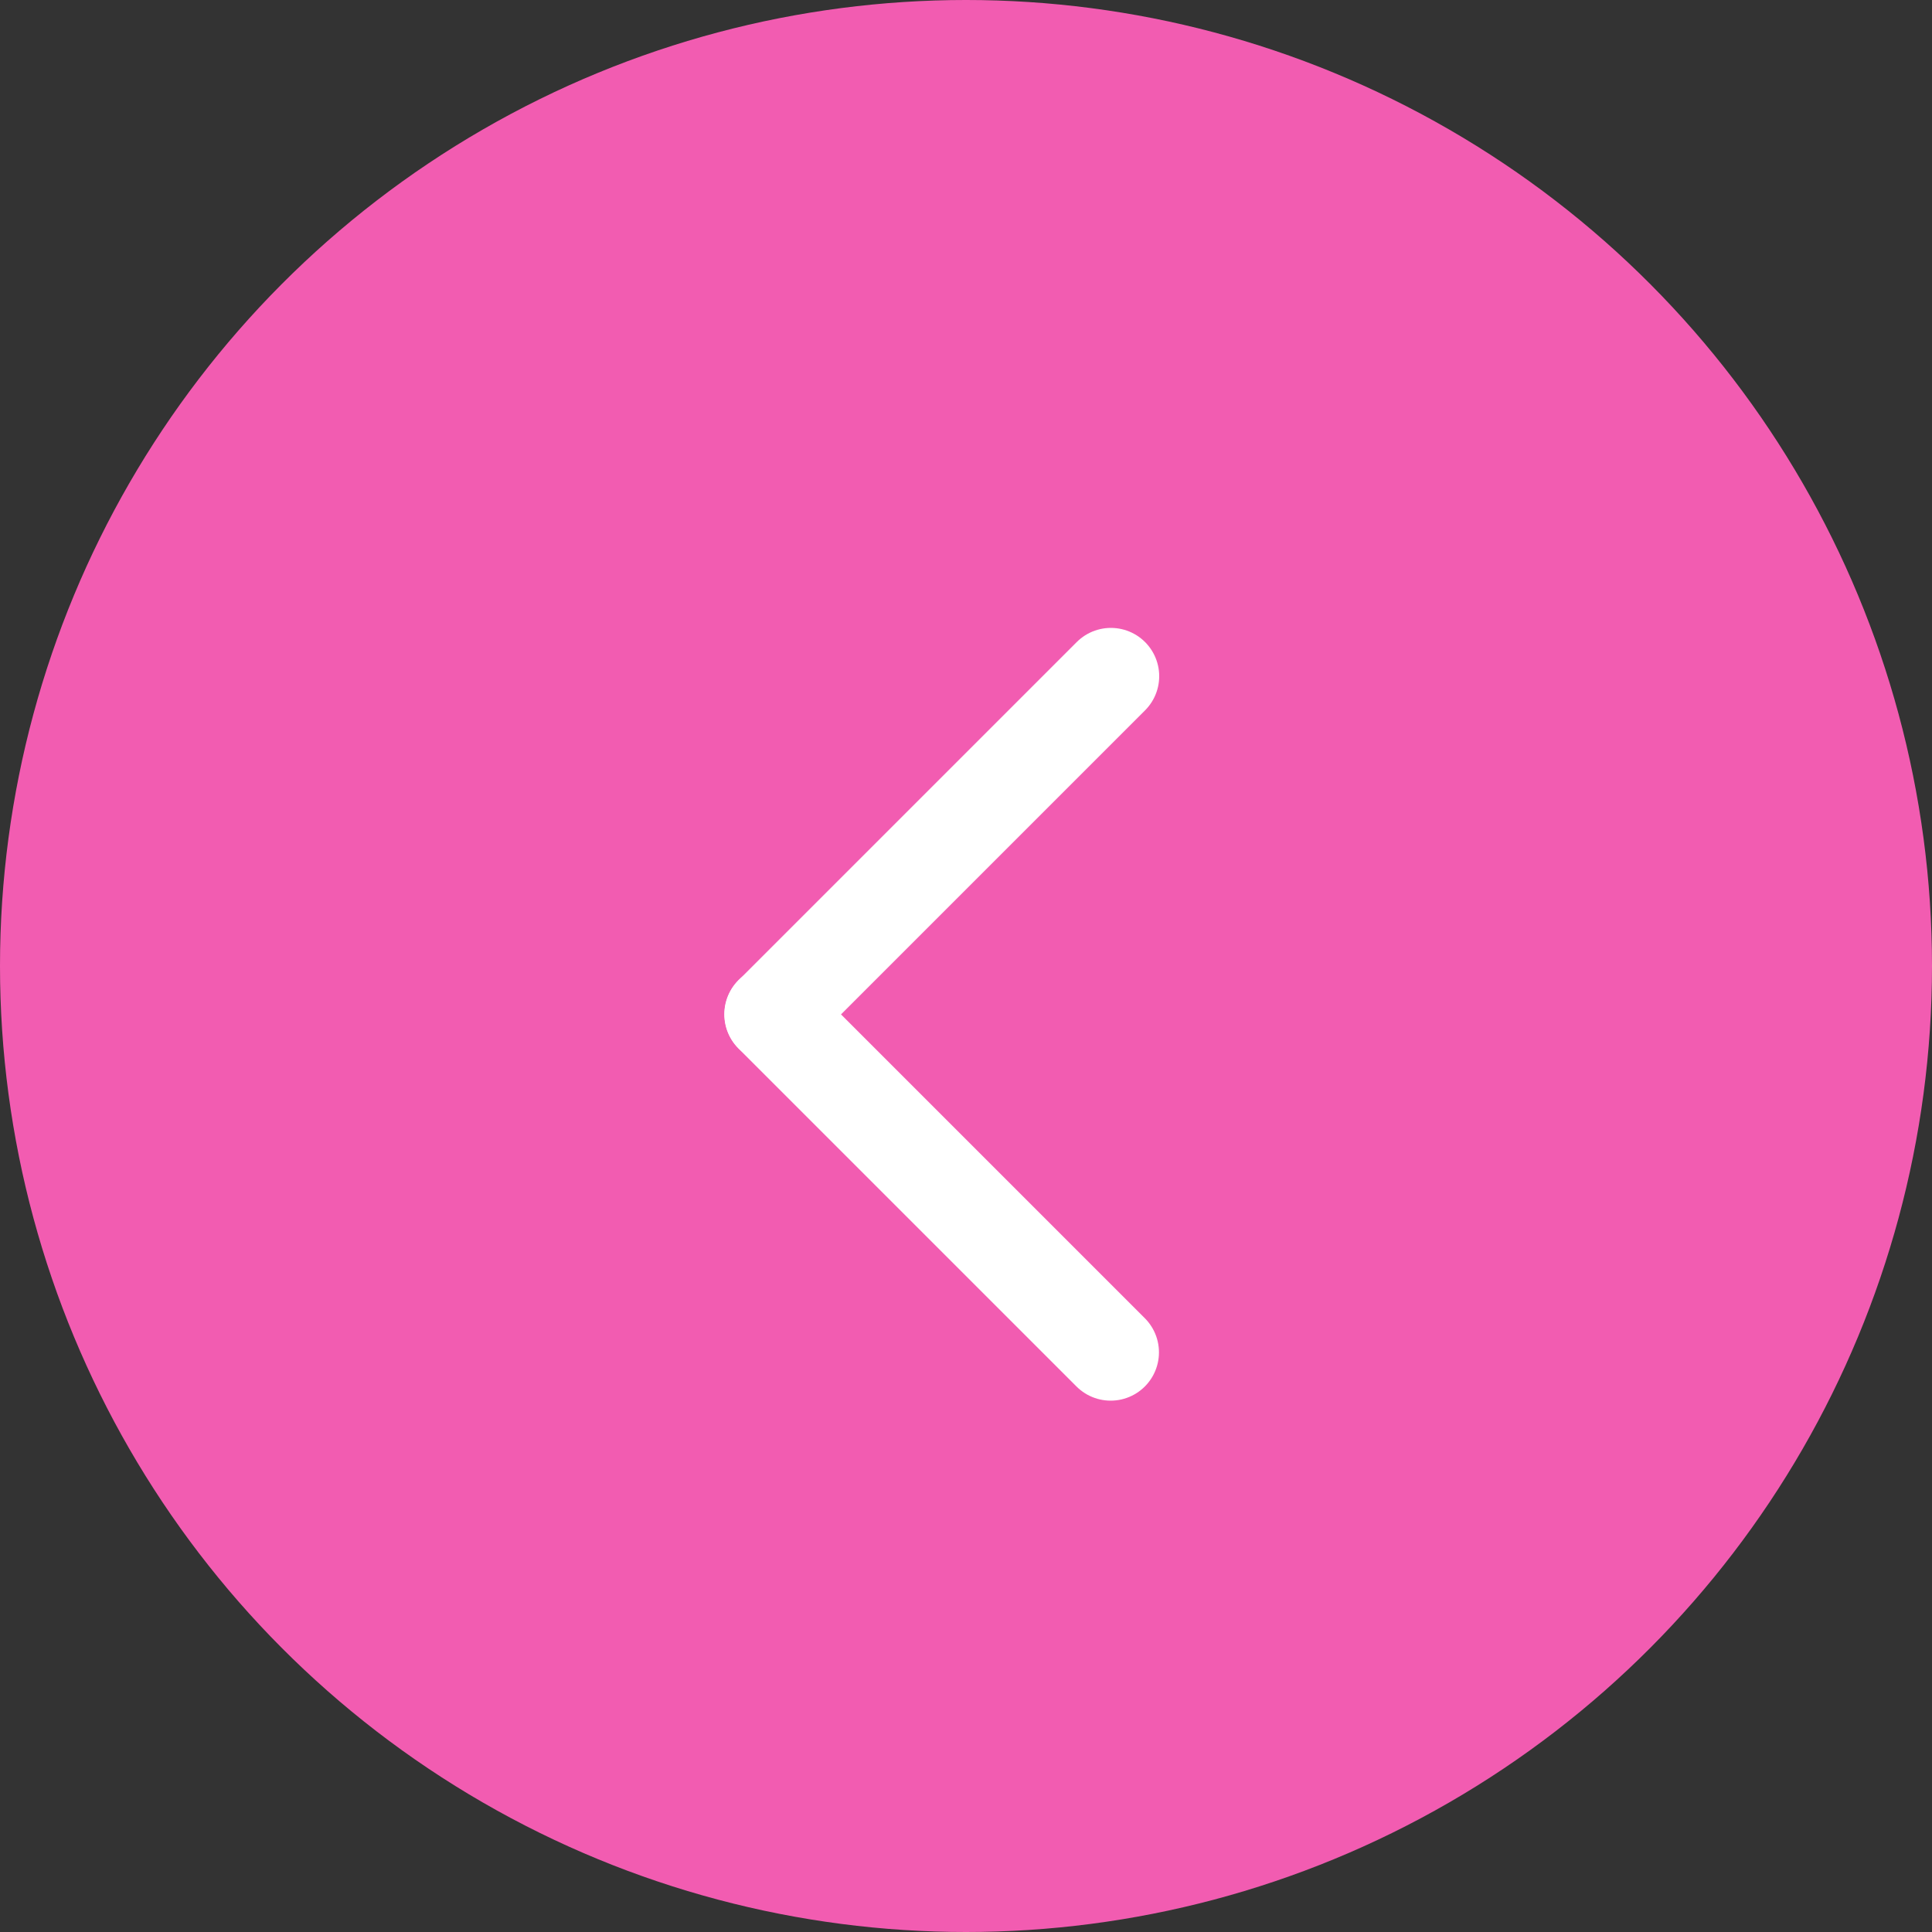
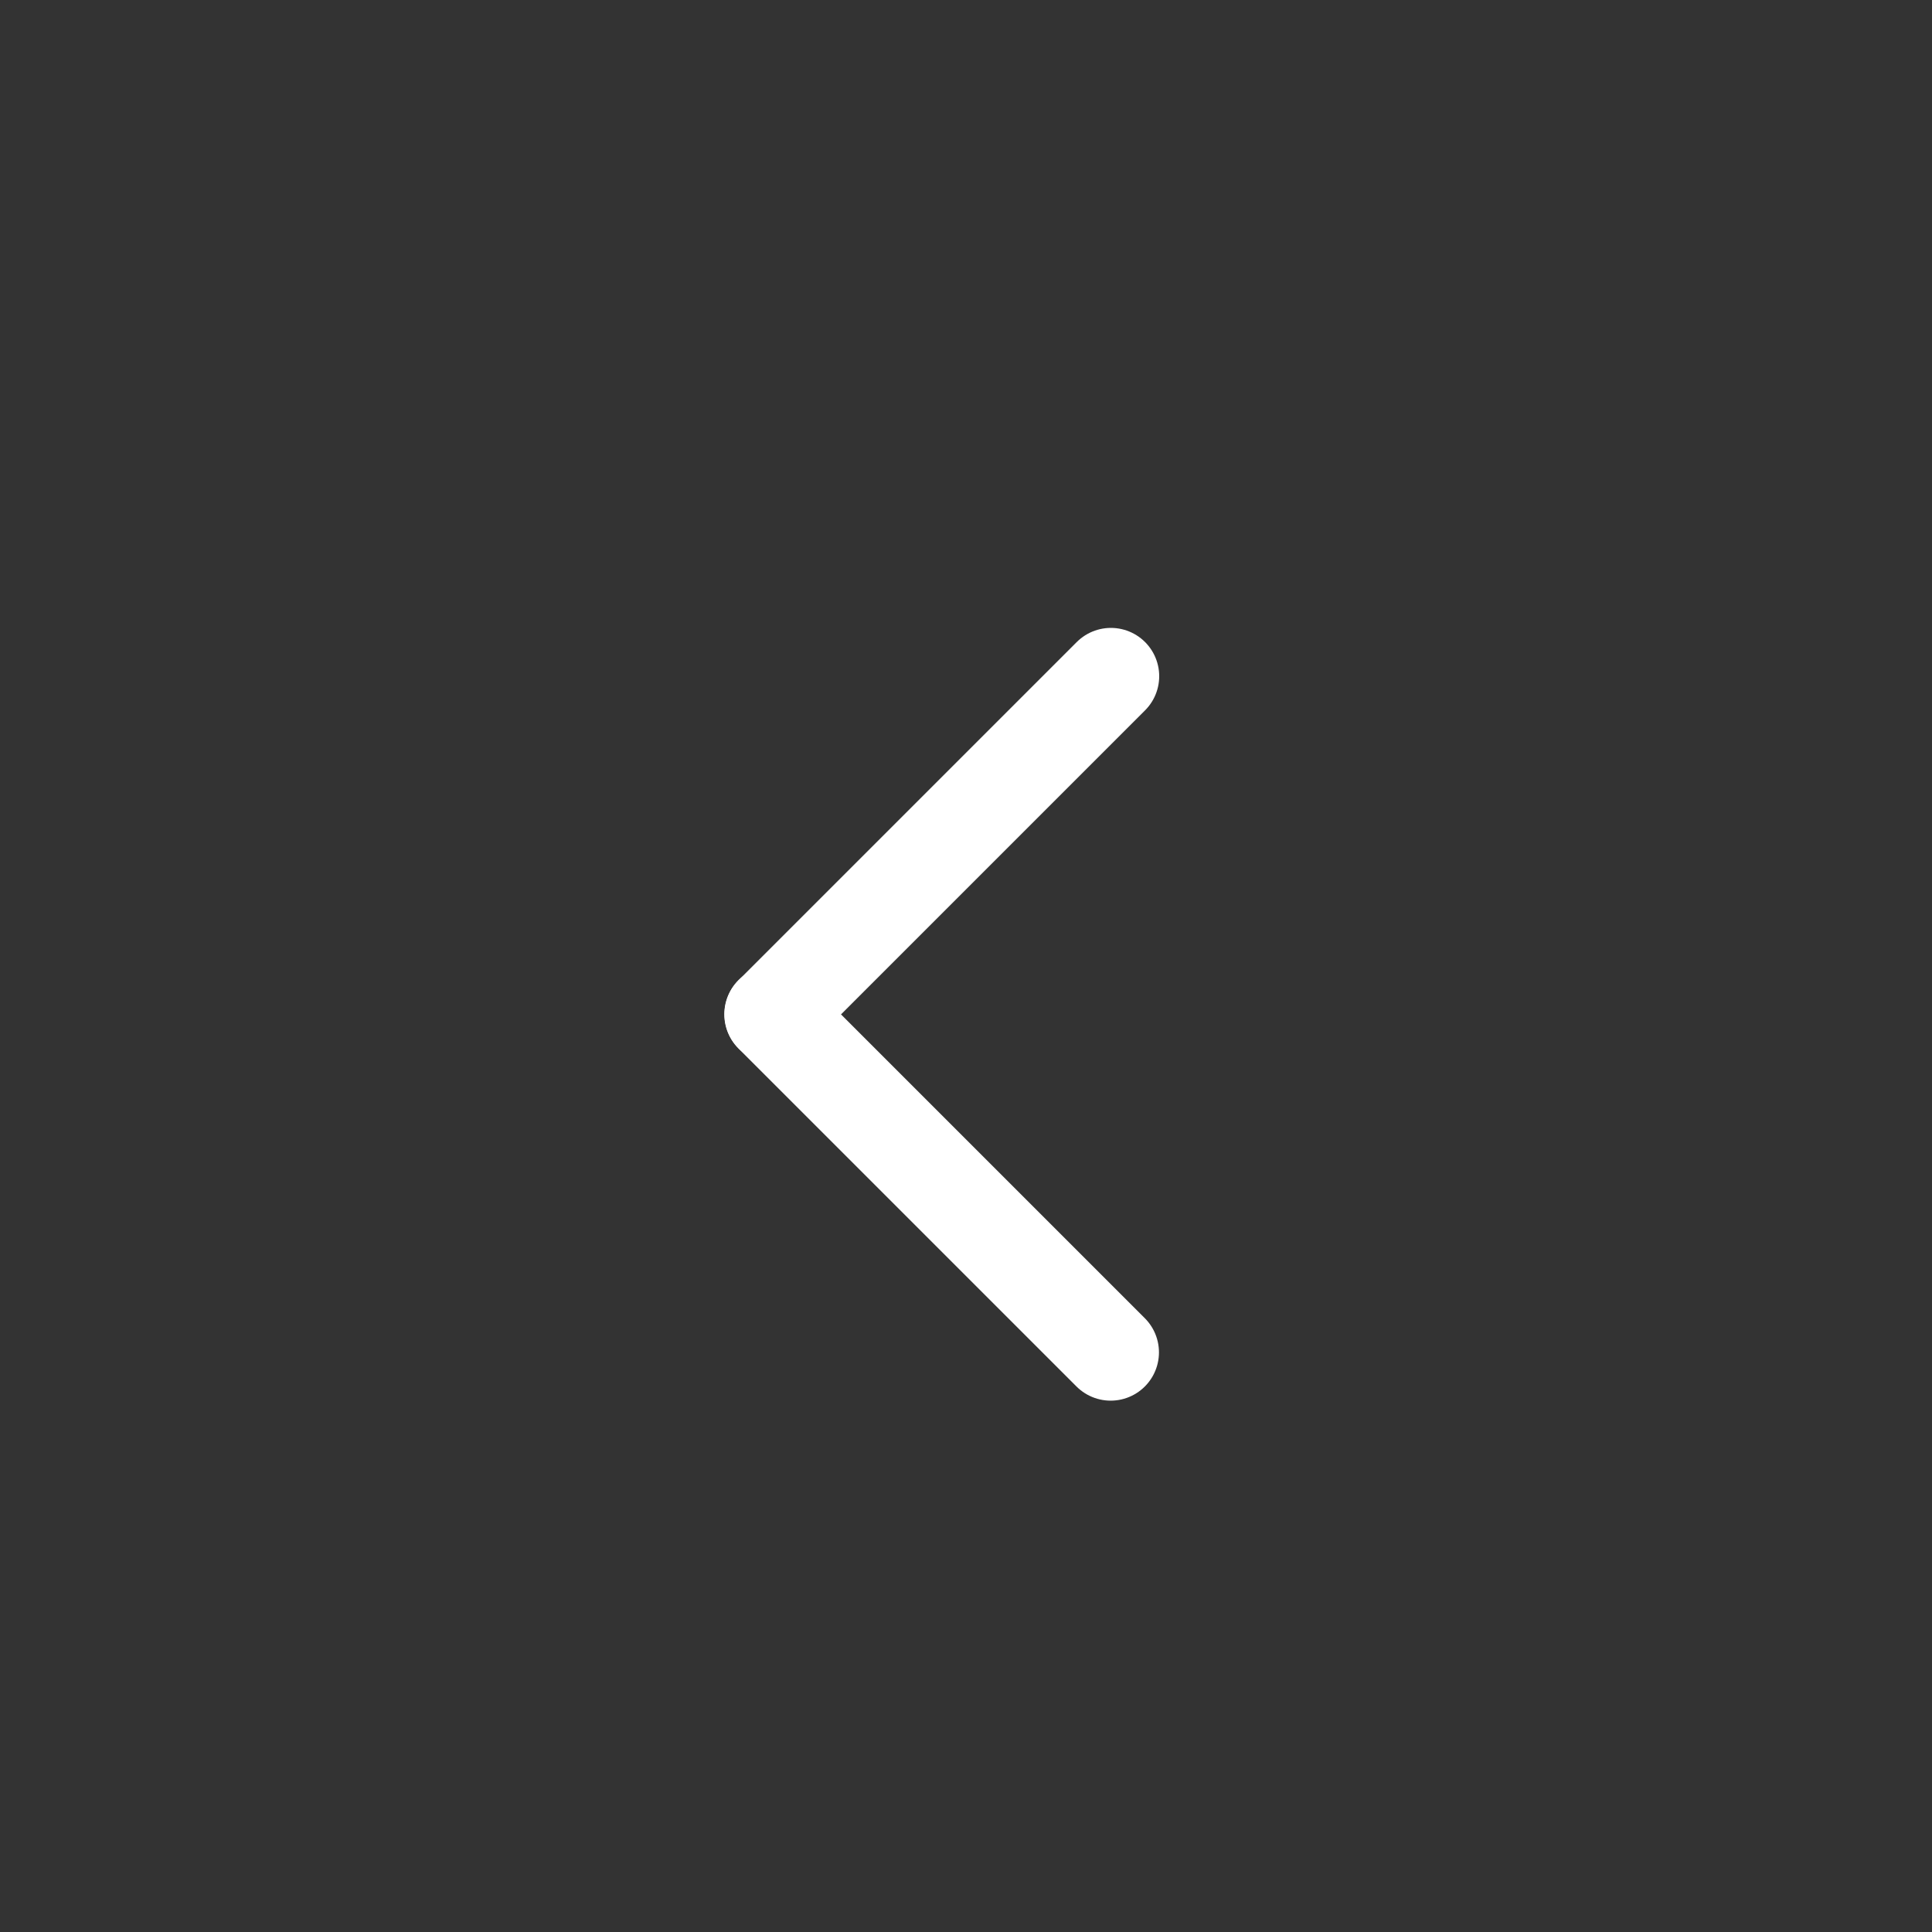
<svg xmlns="http://www.w3.org/2000/svg" width="40" height="40" viewBox="0 0 40 40" fill="none">
  <rect x="0" y="0" width="40" height="40" fill="#333333" stroke="none" />
-   <circle cx="20" cy="20" r="20" transform="matrix(-1 0 0 1 40 0)" fill="#F25CB1" />
  <path d="M15.996 21L22.995 27.999" stroke="white" stroke-width="2" stroke-linecap="round" stroke-linejoin="round" />
  <path d="M23 14L16 21" stroke="white" stroke-width="2" stroke-linecap="round" stroke-linejoin="round" />
</svg>